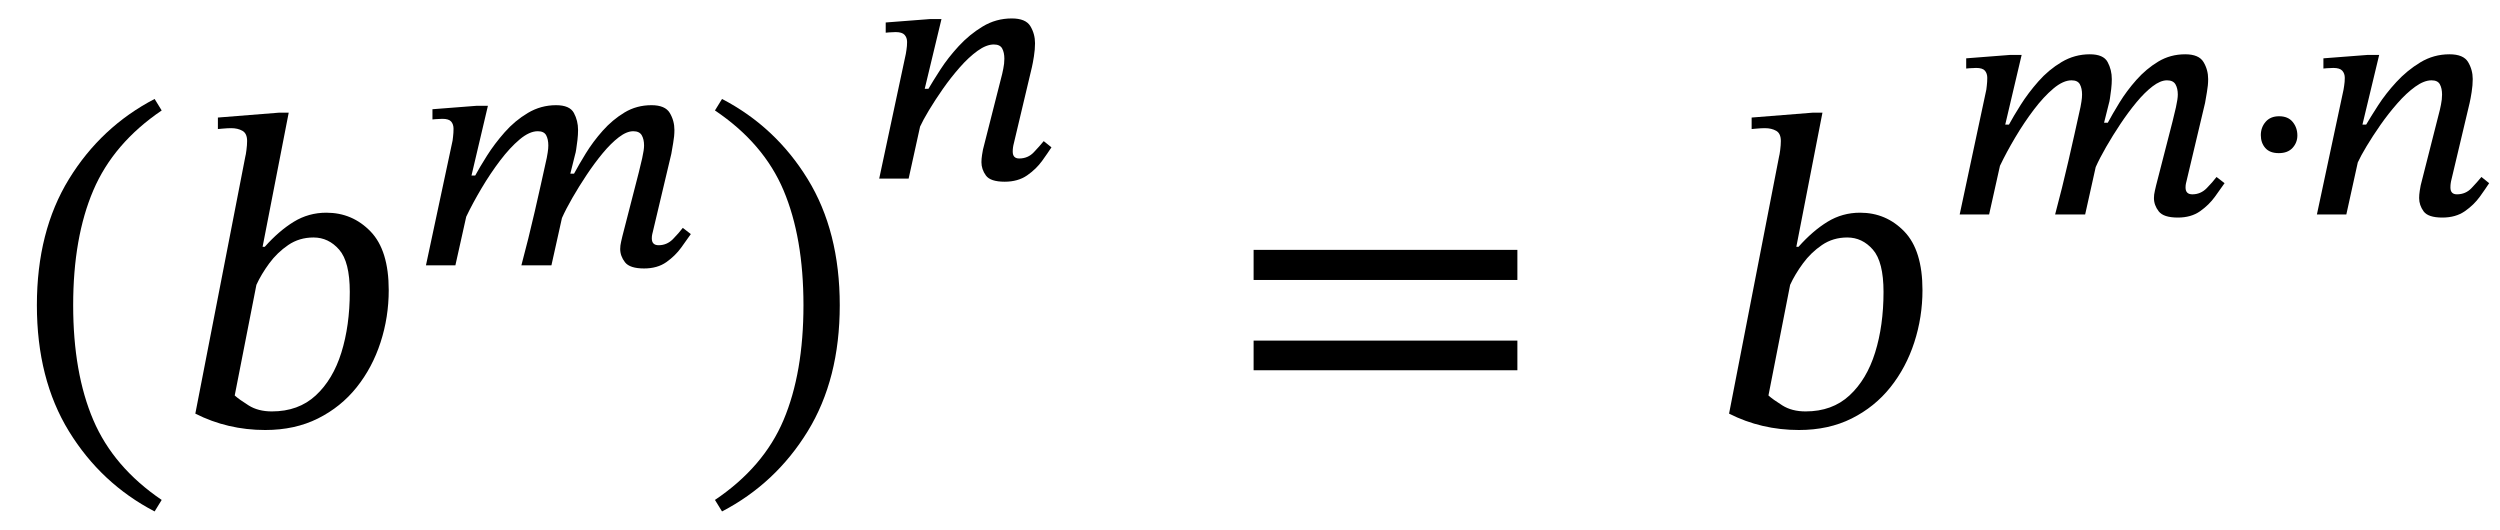
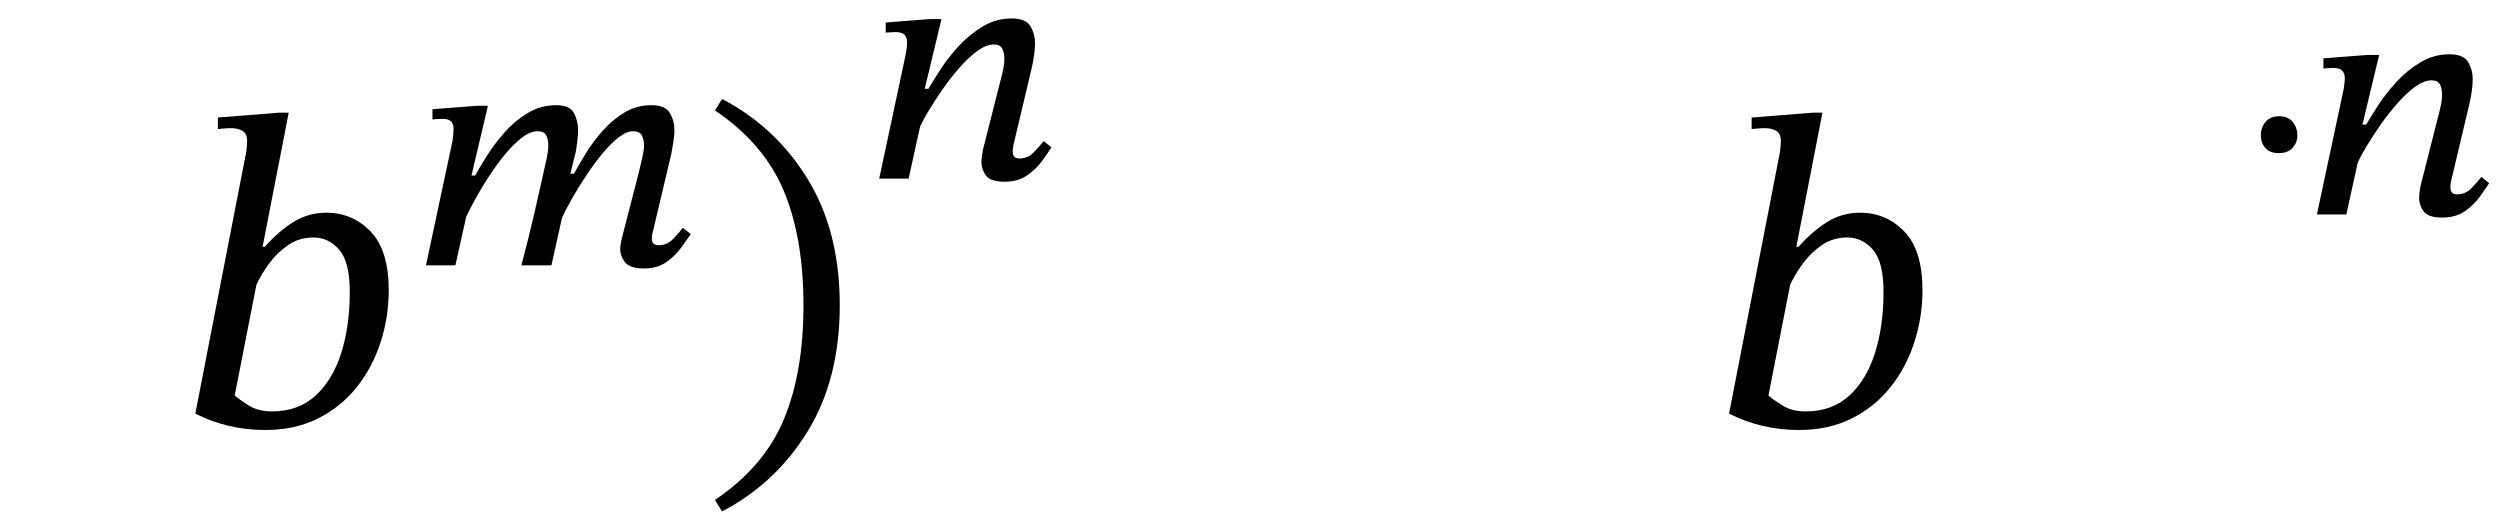
<svg xmlns="http://www.w3.org/2000/svg" width="135.569" height="28.734" viewBox="0.08 -23.03 135.569 28.734">
-   <path d="M 2.08 -6.48 L 2.08 -6.48 Q 2.08 -10.488 3.82 -13.32 Q 5.56 -16.152 8.464 -17.664 L 8.848 -17.04 Q 6.232 -15.264 5.14 -12.708 Q 4.048 -10.152 4.048 -6.48 Q 4.048 -2.808 5.14 -0.252 Q 6.232 2.304 8.848 4.08 L 8.464 4.704 Q 5.56 3.192 3.82 0.36 Q 2.08 -2.472 2.08 -6.48 Z " fill="black" />
  <path d="M 14.32 -9.648 L 14.32 -9.648 L 14.44 -9.648 Q 15.208 -10.512 16.012 -11.004 Q 16.816 -11.496 17.776 -11.496 Q 19.192 -11.496 20.176 -10.476 Q 21.16 -9.456 21.16 -7.296 Q 21.16 -5.832 20.716 -4.464 Q 20.272 -3.096 19.42 -2.028 Q 18.568 -0.96 17.32 -0.336 Q 16.072 0.288 14.464 0.288 Q 12.424 0.288 10.672 -0.6 L 13.384 -14.544 Q 13.408 -14.616 13.444 -14.892 Q 13.48 -15.168 13.48 -15.384 Q 13.48 -15.792 13.228 -15.936 Q 12.976 -16.08 12.616 -16.08 Q 12.424 -16.08 12.16 -16.056 Q 11.896 -16.032 11.896 -16.032 L 11.896 -16.656 L 15.208 -16.92 L 15.736 -16.92 Z M 13.984 -7.584 L 13.984 -7.584 L 12.808 -1.584 Q 13.048 -1.368 13.564 -1.044 Q 14.08 -0.72 14.824 -0.72 Q 16.264 -0.72 17.2 -1.584 Q 18.136 -2.448 18.592 -3.912 Q 19.048 -5.376 19.048 -7.2 Q 19.048 -8.832 18.472 -9.492 Q 17.896 -10.152 17.08 -10.152 Q 16.312 -10.152 15.712 -9.744 Q 15.112 -9.336 14.68 -8.748 Q 14.248 -8.16 13.984 -7.584 Z " fill="black" />
  <path d="M 29.982 -8.64 L 29.982 -8.64 L 28.353 -8.64 Q 28.739 -10.085 29.075 -11.546 Q 29.411 -13.008 29.73 -14.47 Q 29.747 -14.554 29.781 -14.764 Q 29.814 -14.974 29.814 -15.142 Q 29.814 -15.478 29.697 -15.696 Q 29.579 -15.914 29.243 -15.914 Q 28.79 -15.914 28.26 -15.469 Q 27.731 -15.024 27.202 -14.327 Q 26.673 -13.63 26.194 -12.823 Q 25.715 -12.017 25.362 -11.278 L 24.774 -8.64 L 23.178 -8.64 L 24.623 -15.41 Q 24.623 -15.41 24.648 -15.62 Q 24.674 -15.83 24.674 -16.049 Q 24.674 -16.284 24.548 -16.435 Q 24.422 -16.586 24.069 -16.586 Q 23.901 -16.586 23.716 -16.57 Q 23.531 -16.553 23.531 -16.553 L 23.531 -17.107 L 25.917 -17.292 L 26.538 -17.292 L 25.648 -13.512 L 25.85 -13.512 Q 26.085 -13.949 26.488 -14.587 Q 26.891 -15.226 27.446 -15.856 Q 28 -16.486 28.706 -16.906 Q 29.411 -17.326 30.234 -17.326 Q 30.974 -17.326 31.2 -16.906 Q 31.427 -16.486 31.427 -15.982 Q 31.427 -15.73 31.394 -15.436 Q 31.36 -15.142 31.326 -14.932 Q 31.293 -14.722 31.276 -14.688 L 31.007 -13.613 L 31.209 -13.613 Q 31.461 -14.083 31.847 -14.713 Q 32.234 -15.343 32.763 -15.94 Q 33.292 -16.536 33.947 -16.931 Q 34.602 -17.326 35.409 -17.326 Q 36.148 -17.326 36.4 -16.906 Q 36.652 -16.486 36.652 -15.982 Q 36.652 -15.646 36.585 -15.276 Q 36.518 -14.906 36.484 -14.688 L 35.476 -10.438 Q 35.476 -10.438 35.451 -10.337 Q 35.426 -10.236 35.426 -10.102 Q 35.426 -9.732 35.795 -9.732 Q 36.249 -9.732 36.576 -10.068 Q 36.904 -10.404 37.106 -10.673 L 37.542 -10.337 Q 37.341 -10.051 37.022 -9.606 Q 36.702 -9.161 36.215 -8.816 Q 35.728 -8.472 35.006 -8.472 Q 34.233 -8.472 33.972 -8.808 Q 33.712 -9.144 33.712 -9.53 Q 33.712 -9.715 33.762 -9.925 Q 33.813 -10.135 33.83 -10.219 L 34.72 -13.68 Q 34.804 -13.999 34.905 -14.453 Q 35.006 -14.906 35.006 -15.142 Q 35.006 -15.478 34.88 -15.696 Q 34.754 -15.914 34.418 -15.914 Q 34.065 -15.914 33.636 -15.587 Q 33.208 -15.259 32.763 -14.722 Q 32.318 -14.184 31.898 -13.554 Q 31.478 -12.924 31.125 -12.311 Q 30.772 -11.698 30.554 -11.21 Z " fill="black" />
  <path d="M 45.618 -6.48 L 45.618 -6.48 Q 45.618 -2.472 43.878 0.36 Q 42.138 3.192 39.234 4.704 L 38.85 4.08 Q 41.49 2.304 42.57 -0.252 Q 43.65 -2.808 43.65 -6.48 Q 43.65 -10.152 42.57 -12.708 Q 41.49 -15.264 38.85 -17.04 L 39.234 -17.664 Q 42.138 -16.152 43.878 -13.32 Q 45.618 -10.488 45.618 -6.48 Z " fill="black" />
  <path d="M 56.678 -15.377 L 56.678 -15.377 L 57.098 -15.041 Q 56.913 -14.755 56.594 -14.31 Q 56.274 -13.865 55.779 -13.52 Q 55.283 -13.176 54.561 -13.176 Q 53.788 -13.176 53.544 -13.512 Q 53.301 -13.848 53.301 -14.234 Q 53.301 -14.419 53.334 -14.629 Q 53.368 -14.839 53.385 -14.923 L 54.426 -19.022 Q 54.426 -19.022 54.485 -19.3 Q 54.544 -19.577 54.544 -19.846 Q 54.544 -20.182 54.426 -20.4 Q 54.309 -20.618 53.973 -20.618 Q 53.57 -20.618 53.091 -20.274 Q 52.612 -19.93 52.125 -19.375 Q 51.638 -18.821 51.209 -18.208 Q 50.781 -17.594 50.453 -17.048 Q 50.126 -16.502 49.974 -16.166 L 49.353 -13.344 L 47.757 -13.344 L 49.202 -20.114 Q 49.202 -20.114 49.235 -20.324 Q 49.269 -20.534 49.269 -20.753 Q 49.269 -20.988 49.134 -21.139 Q 49 -21.29 48.647 -21.29 Q 48.479 -21.29 48.294 -21.274 Q 48.11 -21.257 48.11 -21.257 L 48.11 -21.811 L 50.512 -21.996 L 51.134 -21.996 L 50.226 -18.216 L 50.428 -18.216 Q 50.663 -18.619 51.075 -19.258 Q 51.486 -19.896 52.066 -20.526 Q 52.646 -21.156 53.368 -21.593 Q 54.09 -22.03 54.947 -22.03 Q 55.703 -22.03 55.955 -21.61 Q 56.207 -21.19 56.207 -20.686 Q 56.207 -20.35 56.148 -19.98 Q 56.09 -19.61 56.039 -19.392 L 55.031 -15.142 Q 55.031 -15.142 55.014 -15.041 Q 54.998 -14.94 54.998 -14.806 Q 54.998 -14.436 55.35 -14.436 Q 55.821 -14.436 56.14 -14.772 Q 56.459 -15.108 56.678 -15.377 Z " fill="black" />
-   <path d="M 82.364 -7.848 L 82.364 -7.848 L 68.06 -7.848 L 68.06 -9.48 L 82.364 -9.48 Z M 82.364 -2.952 L 82.364 -2.952 L 68.06 -2.952 L 68.06 -4.56 L 82.364 -4.56 Z " fill="black" />
  <path d="M 97.491 -9.648 L 97.491 -9.648 L 97.611 -9.648 Q 98.379 -10.512 99.183 -11.004 Q 99.987 -11.496 100.947 -11.496 Q 102.363 -11.496 103.347 -10.476 Q 104.331 -9.456 104.331 -7.296 Q 104.331 -5.832 103.887 -4.464 Q 103.443 -3.096 102.591 -2.028 Q 101.739 -0.96 100.491 -0.336 Q 99.243 0.288 97.635 0.288 Q 95.595 0.288 93.843 -0.6 L 96.555 -14.544 Q 96.579 -14.616 96.615 -14.892 Q 96.651 -15.168 96.651 -15.384 Q 96.651 -15.792 96.399 -15.936 Q 96.147 -16.08 95.787 -16.08 Q 95.595 -16.08 95.331 -16.056 Q 95.067 -16.032 95.067 -16.032 L 95.067 -16.656 L 98.379 -16.92 L 98.907 -16.92 Z M 97.155 -7.584 L 97.155 -7.584 L 95.979 -1.584 Q 96.219 -1.368 96.735 -1.044 Q 97.251 -0.72 97.995 -0.72 Q 99.435 -0.72 100.371 -1.584 Q 101.307 -2.448 101.763 -3.912 Q 102.219 -5.376 102.219 -7.2 Q 102.219 -8.832 101.643 -9.492 Q 101.067 -10.152 100.251 -10.152 Q 99.483 -10.152 98.883 -9.744 Q 98.283 -9.336 97.851 -8.748 Q 97.419 -8.16 97.155 -7.584 Z " fill="black" />
-   <path d="M 113.153 -11.4 L 113.153 -11.4 L 111.524 -11.4 Q 111.91 -12.845 112.246 -14.306 Q 112.582 -15.768 112.901 -17.23 Q 112.918 -17.314 112.952 -17.524 Q 112.985 -17.734 112.985 -17.902 Q 112.985 -18.238 112.868 -18.456 Q 112.75 -18.674 112.414 -18.674 Q 111.961 -18.674 111.431 -18.229 Q 110.902 -17.784 110.373 -17.087 Q 109.844 -16.39 109.365 -15.583 Q 108.886 -14.777 108.533 -14.038 L 107.945 -11.4 L 106.349 -11.4 L 107.794 -18.17 Q 107.794 -18.17 107.819 -18.38 Q 107.845 -18.59 107.845 -18.809 Q 107.845 -19.044 107.719 -19.195 Q 107.593 -19.346 107.24 -19.346 Q 107.072 -19.346 106.887 -19.33 Q 106.702 -19.313 106.702 -19.313 L 106.702 -19.867 L 109.088 -20.052 L 109.709 -20.052 L 108.819 -16.272 L 109.021 -16.272 Q 109.256 -16.709 109.659 -17.347 Q 110.062 -17.986 110.617 -18.616 Q 111.171 -19.246 111.877 -19.666 Q 112.582 -20.086 113.405 -20.086 Q 114.145 -20.086 114.371 -19.666 Q 114.598 -19.246 114.598 -18.742 Q 114.598 -18.49 114.565 -18.196 Q 114.531 -17.902 114.497 -17.692 Q 114.464 -17.482 114.447 -17.448 L 114.178 -16.373 L 114.38 -16.373 Q 114.632 -16.843 115.018 -17.473 Q 115.405 -18.103 115.934 -18.7 Q 116.463 -19.296 117.118 -19.691 Q 117.773 -20.086 118.58 -20.086 Q 119.319 -20.086 119.571 -19.666 Q 119.823 -19.246 119.823 -18.742 Q 119.823 -18.406 119.756 -18.036 Q 119.689 -17.666 119.655 -17.448 L 118.647 -13.198 Q 118.647 -13.198 118.622 -13.097 Q 118.597 -12.996 118.597 -12.862 Q 118.597 -12.492 118.966 -12.492 Q 119.42 -12.492 119.747 -12.828 Q 120.075 -13.164 120.277 -13.433 L 120.713 -13.097 Q 120.512 -12.811 120.193 -12.366 Q 119.873 -11.921 119.386 -11.576 Q 118.899 -11.232 118.177 -11.232 Q 117.404 -11.232 117.143 -11.568 Q 116.883 -11.904 116.883 -12.29 Q 116.883 -12.475 116.933 -12.685 Q 116.984 -12.895 117.001 -12.979 L 117.891 -16.44 Q 117.975 -16.759 118.076 -17.213 Q 118.177 -17.666 118.177 -17.902 Q 118.177 -18.238 118.051 -18.456 Q 117.925 -18.674 117.589 -18.674 Q 117.236 -18.674 116.807 -18.347 Q 116.379 -18.019 115.934 -17.482 Q 115.489 -16.944 115.069 -16.314 Q 114.649 -15.684 114.296 -15.071 Q 113.943 -14.458 113.725 -13.97 Z " fill="black" />
  <path d="M 124.661 -15.684 L 124.661 -15.684 Q 124.661 -15.298 124.401 -15.012 Q 124.141 -14.726 123.653 -14.726 Q 123.166 -14.726 122.923 -15.004 Q 122.679 -15.281 122.679 -15.701 Q 122.679 -16.121 122.939 -16.423 Q 123.2 -16.726 123.67 -16.726 Q 124.157 -16.726 124.409 -16.415 Q 124.661 -16.104 124.661 -15.684 Z " fill="black" />
  <path d="M 134.641 -13.433 L 134.641 -13.433 L 135.061 -13.097 Q 134.876 -12.811 134.557 -12.366 Q 134.237 -11.921 133.742 -11.576 Q 133.246 -11.232 132.524 -11.232 Q 131.751 -11.232 131.507 -11.568 Q 131.264 -11.904 131.264 -12.29 Q 131.264 -12.475 131.297 -12.685 Q 131.331 -12.895 131.348 -12.979 L 132.389 -17.078 Q 132.389 -17.078 132.448 -17.356 Q 132.507 -17.633 132.507 -17.902 Q 132.507 -18.238 132.389 -18.456 Q 132.272 -18.674 131.936 -18.674 Q 131.533 -18.674 131.054 -18.33 Q 130.575 -17.986 130.088 -17.431 Q 129.601 -16.877 129.172 -16.264 Q 128.744 -15.65 128.416 -15.104 Q 128.089 -14.558 127.937 -14.222 L 127.316 -11.4 L 125.72 -11.4 L 127.165 -18.17 Q 127.165 -18.17 127.198 -18.38 Q 127.232 -18.59 127.232 -18.809 Q 127.232 -19.044 127.097 -19.195 Q 126.963 -19.346 126.61 -19.346 Q 126.442 -19.346 126.257 -19.33 Q 126.073 -19.313 126.073 -19.313 L 126.073 -19.867 L 128.475 -20.052 L 129.097 -20.052 L 128.189 -16.272 L 128.391 -16.272 Q 128.626 -16.675 129.038 -17.314 Q 129.449 -17.952 130.029 -18.582 Q 130.609 -19.212 131.331 -19.649 Q 132.053 -20.086 132.91 -20.086 Q 133.666 -20.086 133.918 -19.666 Q 134.17 -19.246 134.17 -18.742 Q 134.17 -18.406 134.111 -18.036 Q 134.053 -17.666 134.002 -17.448 L 132.994 -13.198 Q 132.994 -13.198 132.977 -13.097 Q 132.961 -12.996 132.961 -12.862 Q 132.961 -12.492 133.313 -12.492 Q 133.784 -12.492 134.103 -12.828 Q 134.422 -13.164 134.641 -13.433 Z " fill="black" />
</svg>